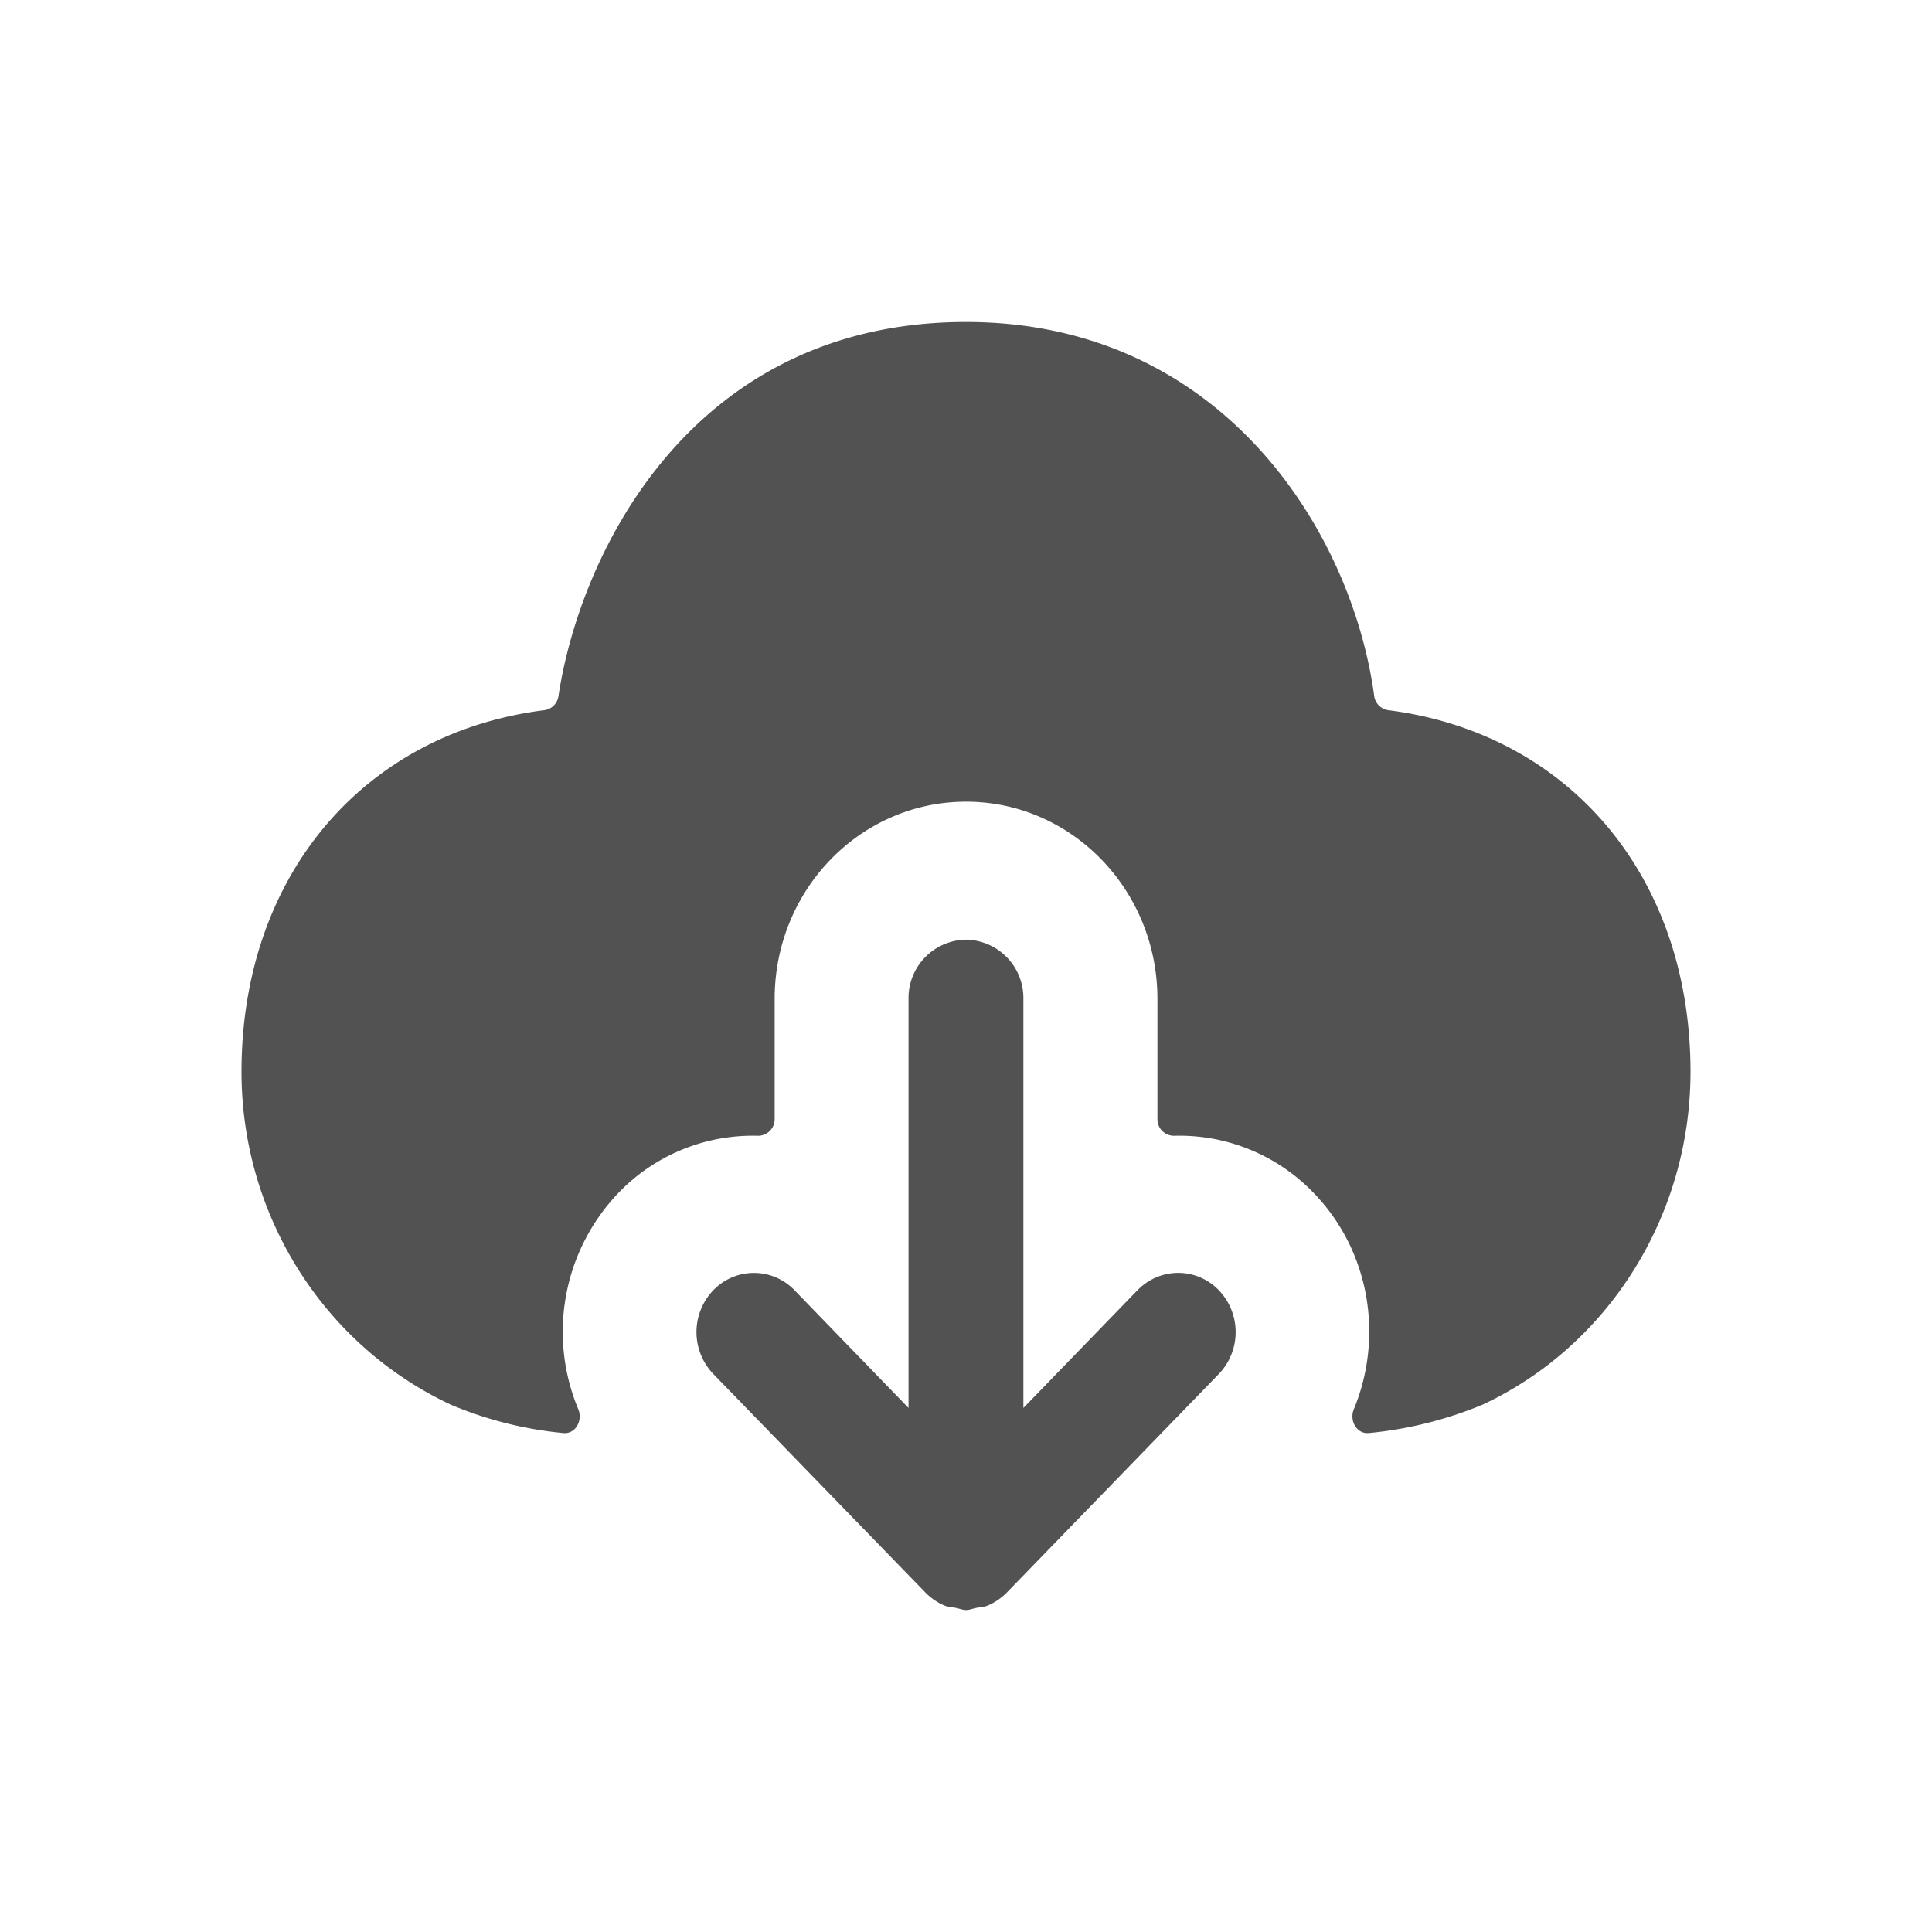
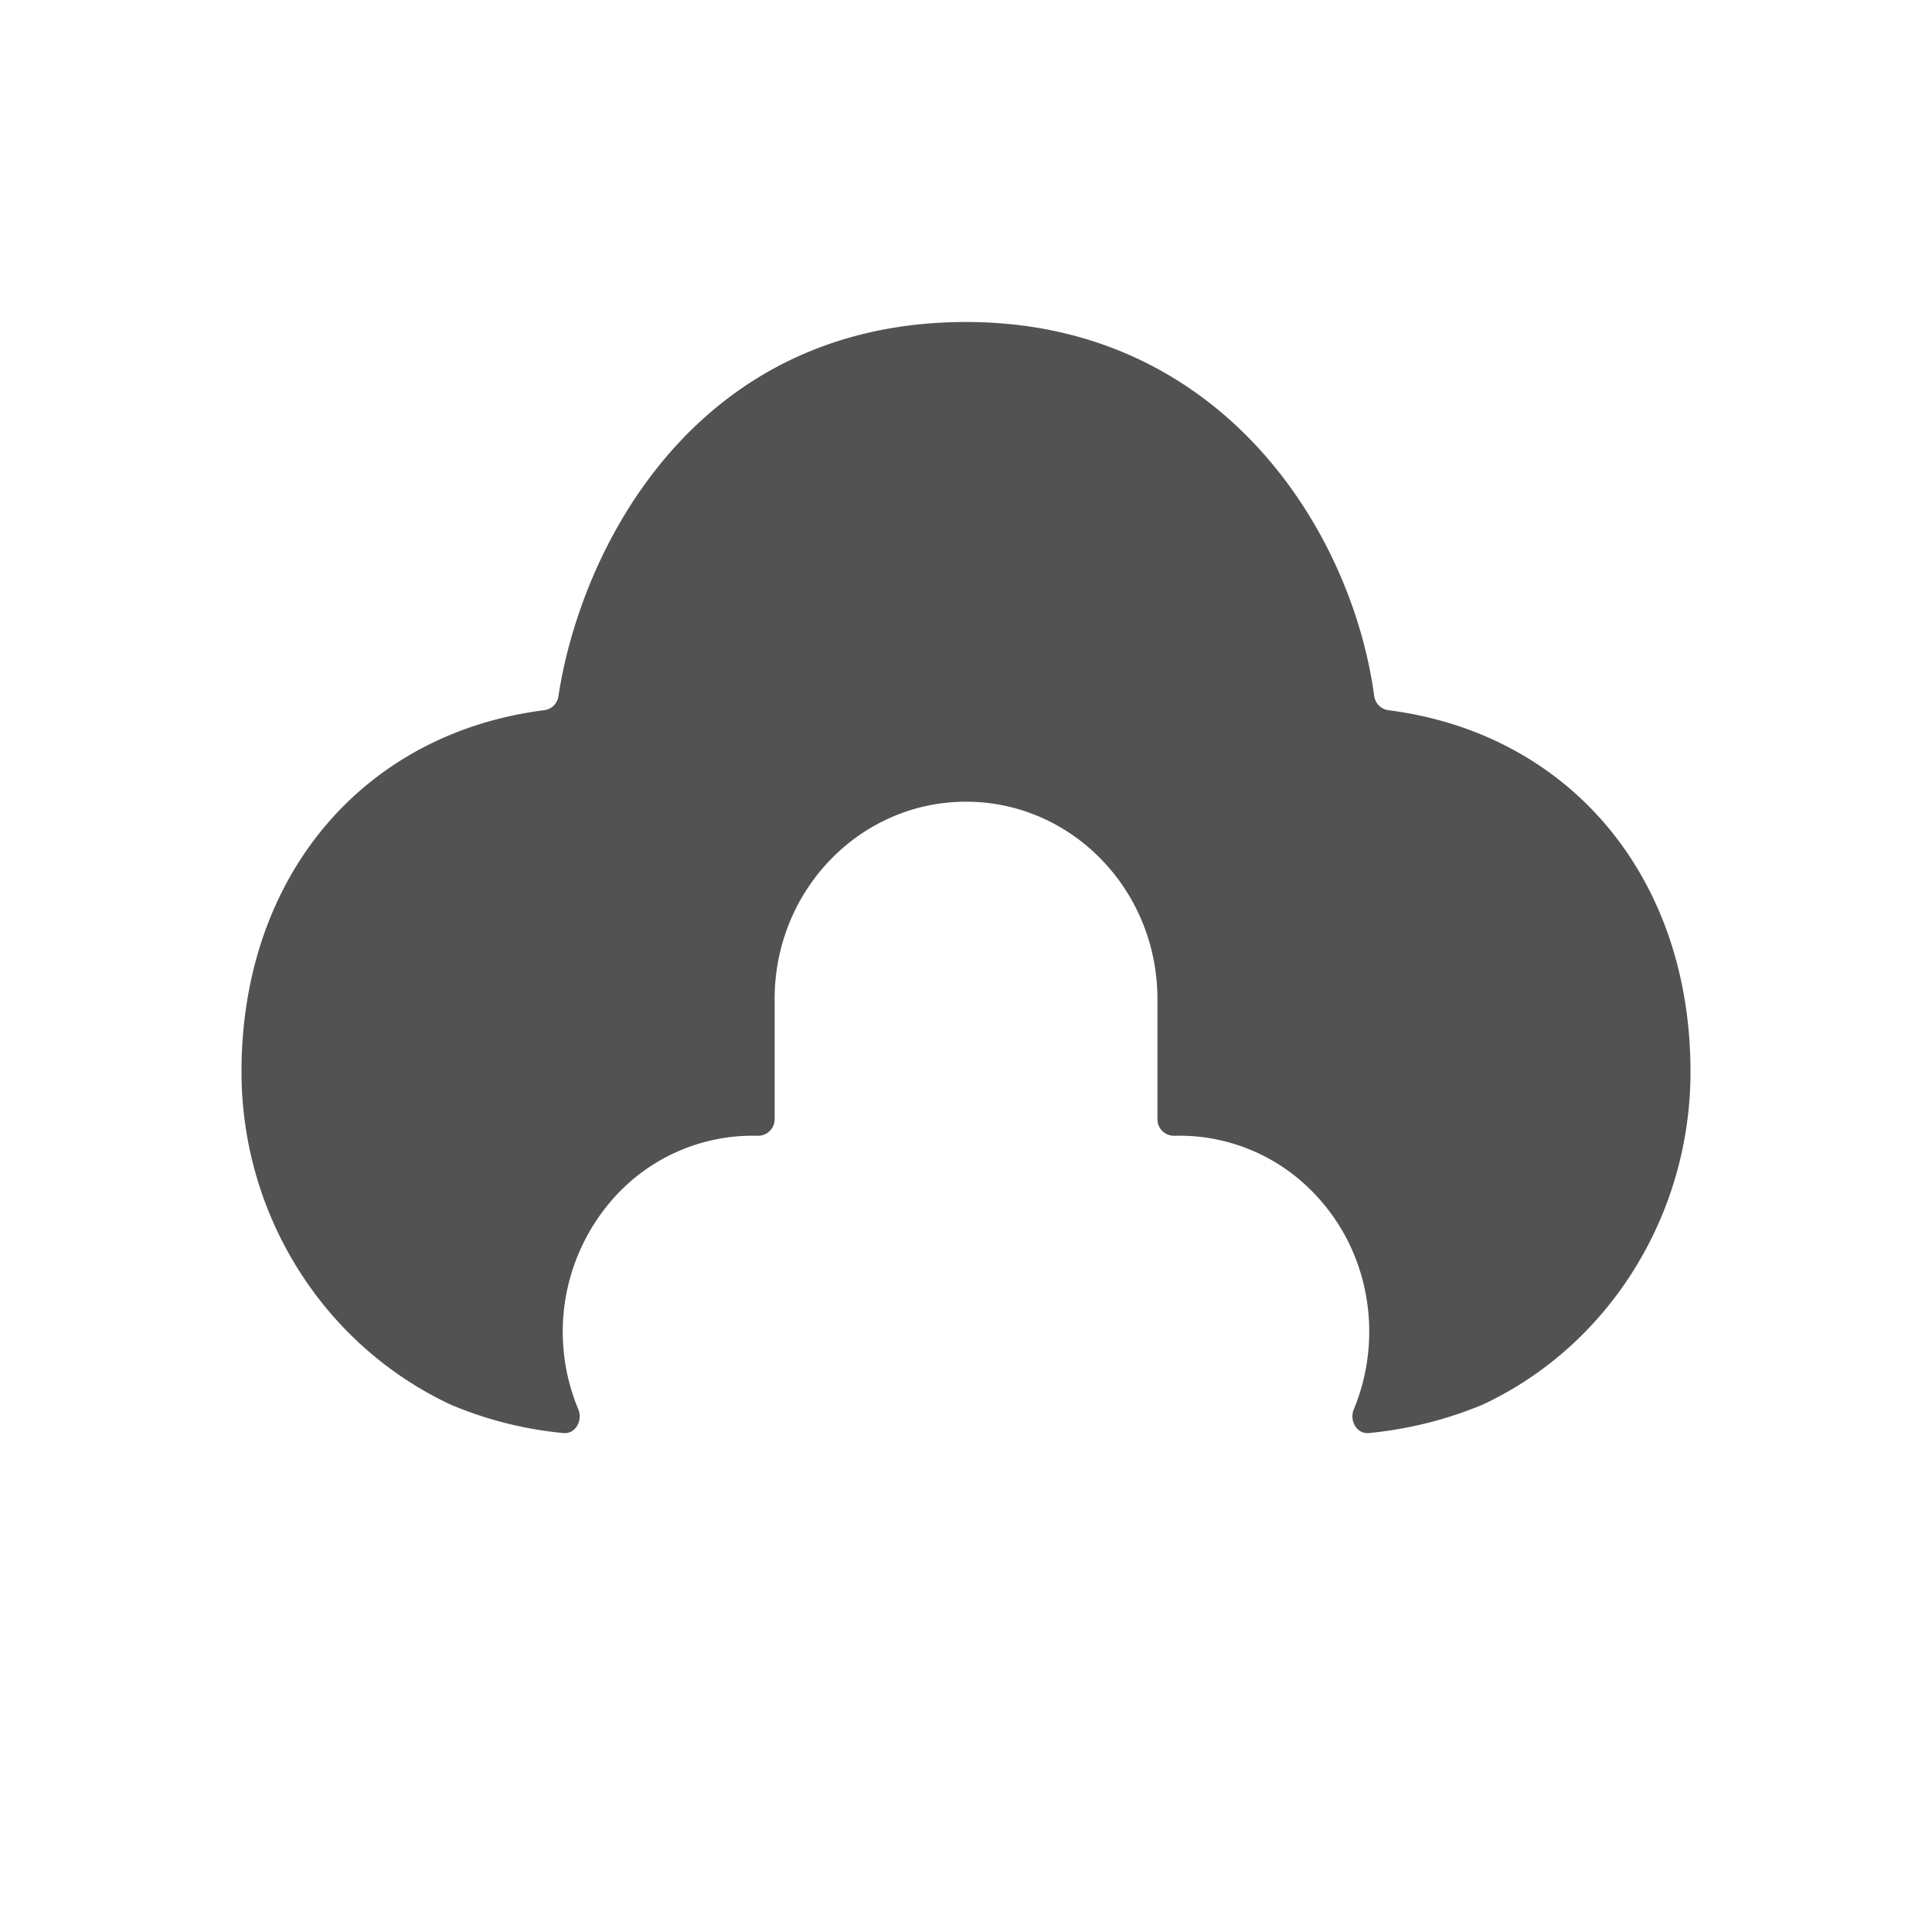
<svg xmlns="http://www.w3.org/2000/svg" width="24" height="24" fill="none" viewBox="0 0 24 24">
  <path fill="#525252" fill-rule="evenodd" d="M17.245 8.822a.204.204 0 0 1-.174-.176C16.791 6.58 15.161 4 12.001 4 8.605 4 7.208 6.852 6.937 8.649a.204.204 0 0 1-.174.173C4.52 9.105 3 10.878 3 13.314c0 1.777 1.016 3.398 2.606 4.138a4.744 4.744 0 0 0 1.393.35c.149.014.243-.154.185-.295a2.497 2.497 0 0 1 .5-2.69 2.314 2.314 0 0 1 1.727-.708.206.206 0 0 0 .212-.204v-1.496c0-1.354 1.064-2.45 2.378-2.45 1.313 0 2.377 1.097 2.377 2.45v1.496c0 .117.098.207.211.204a2.312 2.312 0 0 1 1.727.707c.707.728.871 1.798.502 2.69-.059.141.036.31.185.296a4.888 4.888 0 0 0 1.415-.353C19.986 16.717 21 15.094 21 13.314c0-2.434-1.515-4.206-3.755-4.492Z" clip-rule="evenodd" />
-   <path fill="#525252" fill-rule="evenodd" d="m14.13 16.028-1.417 1.462v-5.082a.725.725 0 0 0-.713-.735.725.725 0 0 0-.714.735v5.082L9.87 16.028a.699.699 0 0 0-1.009 0 .751.751 0 0 0 0 1.04l2.634 2.714a.724.724 0 0 0 .236.162c.045.02.095.02.143.03.043.008.082.026.127.026s.084-.018.127-.026c.048-.01.097-.01.144-.03a.745.745 0 0 0 .236-.162l2.633-2.714a.752.752 0 0 0 0-1.04.699.699 0 0 0-1.01 0Z" clip-rule="evenodd" />
</svg>